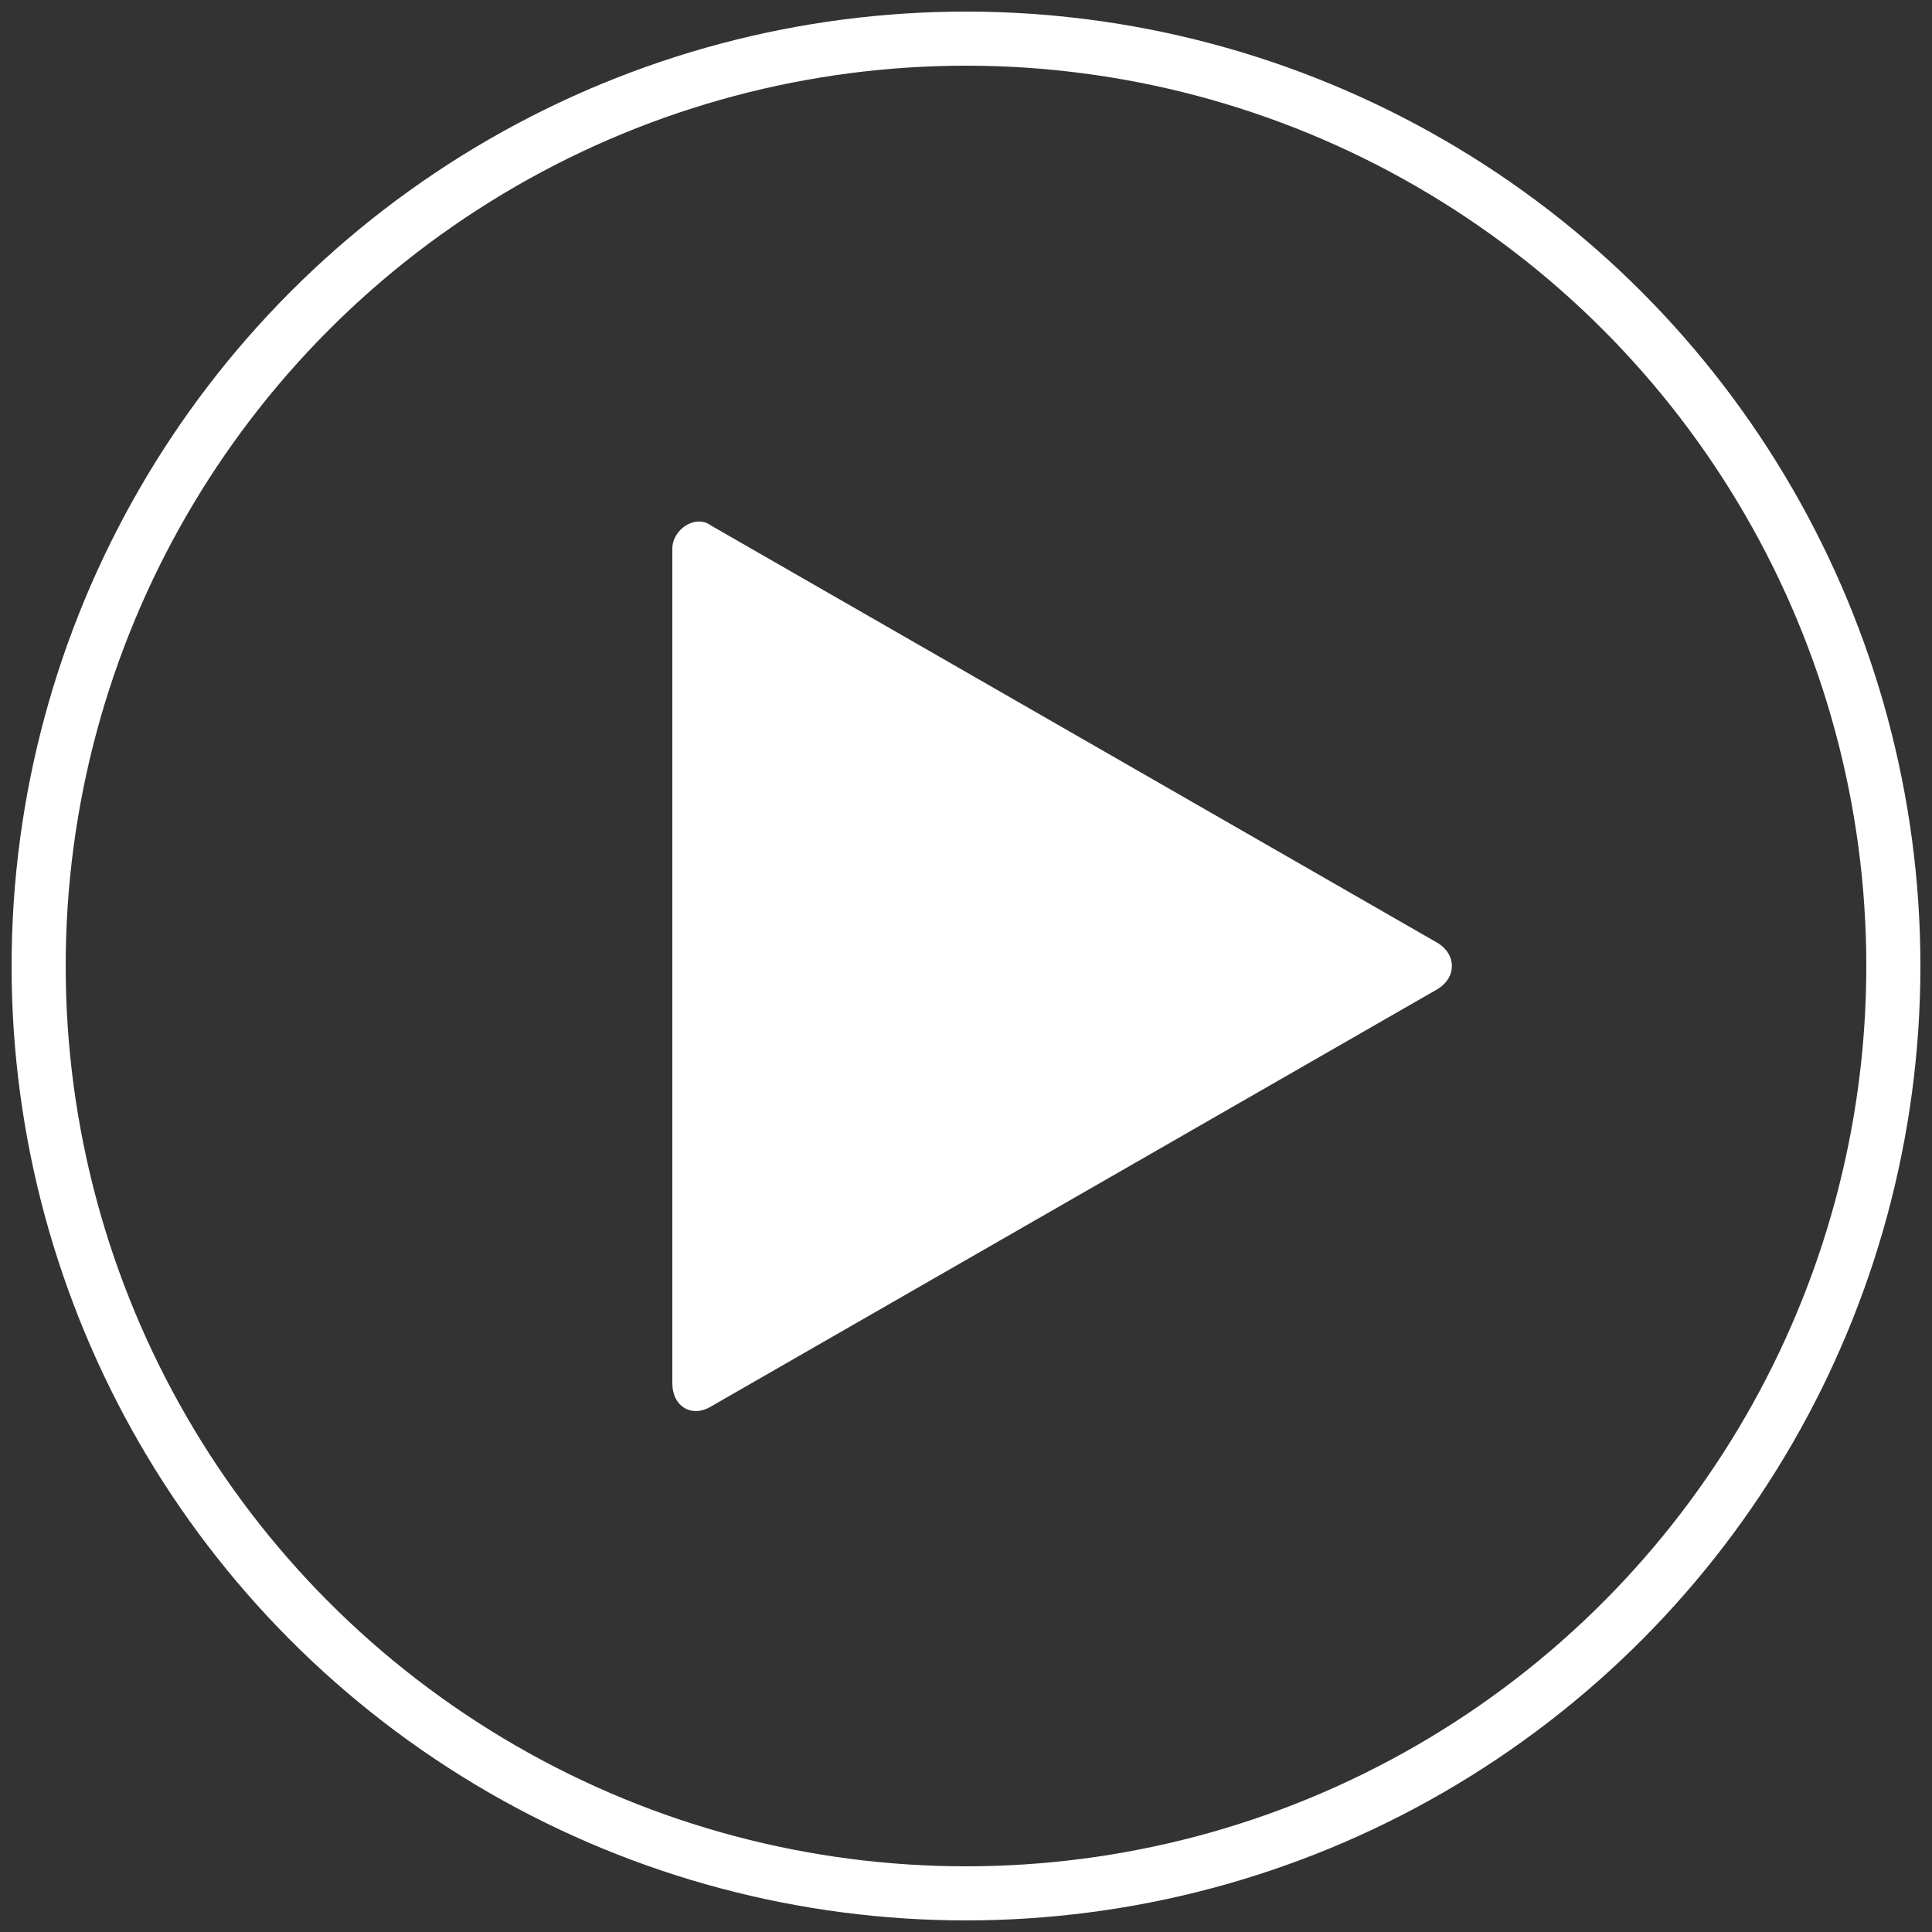
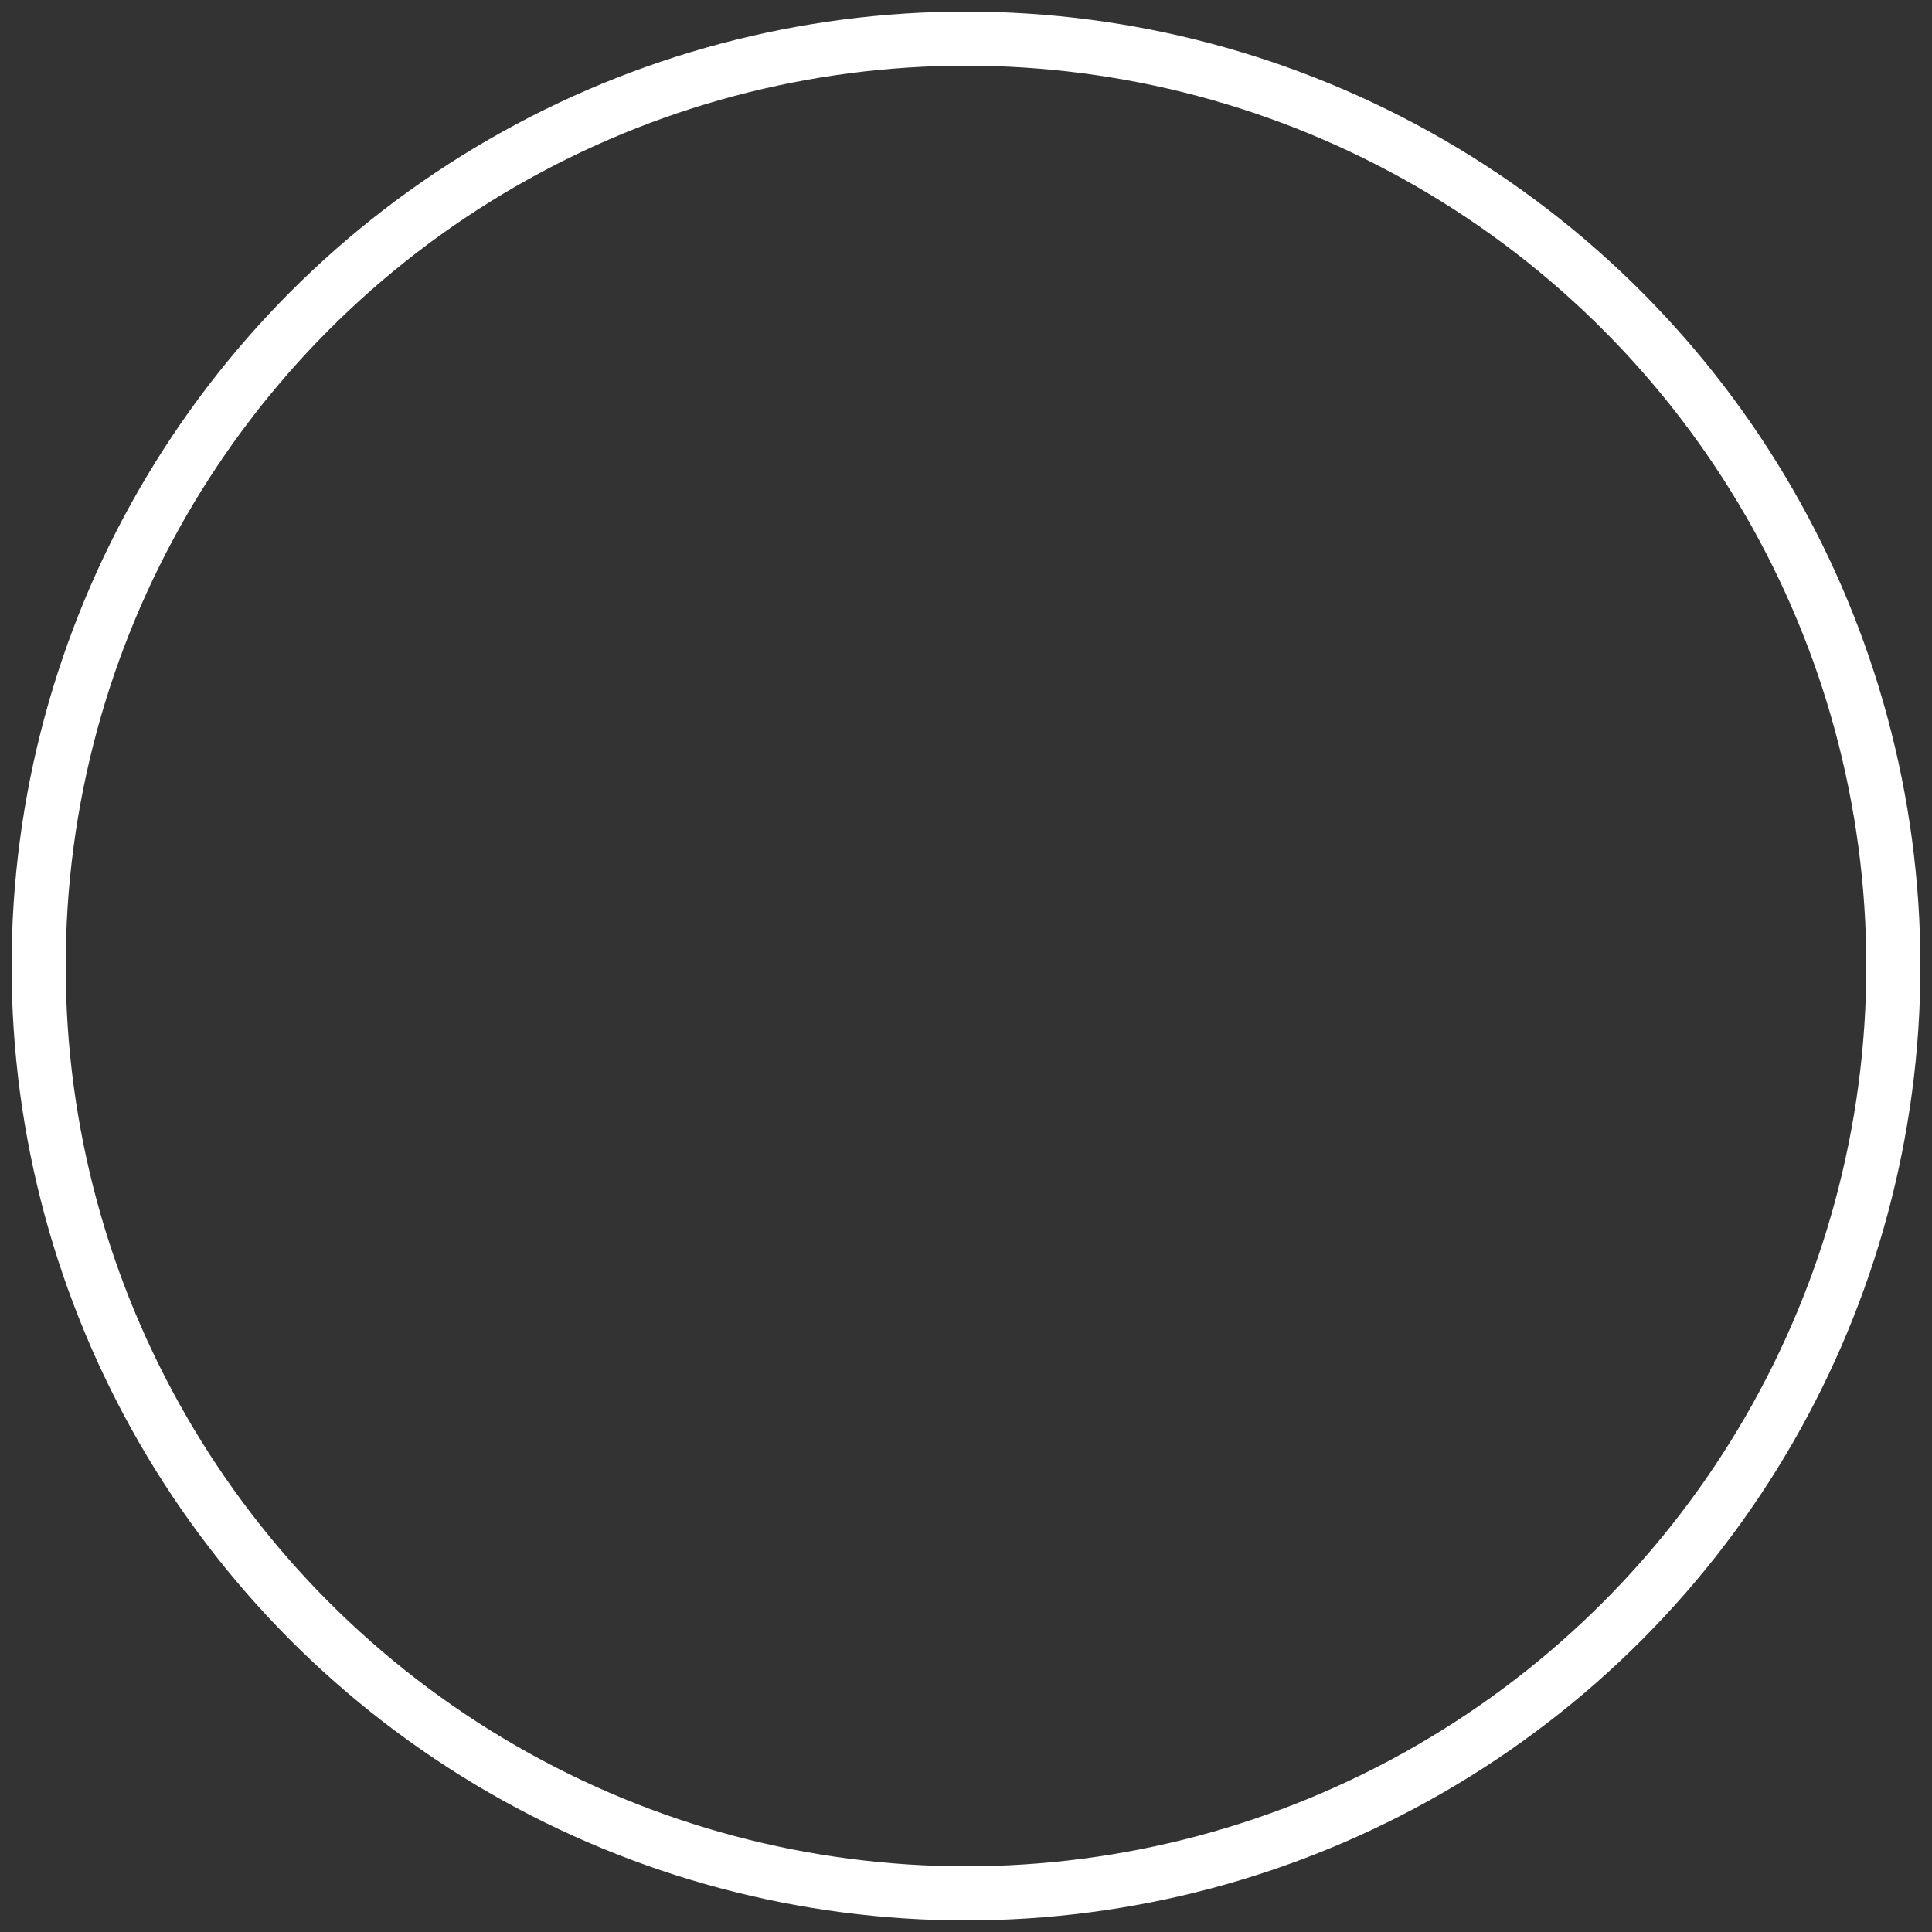
<svg xmlns="http://www.w3.org/2000/svg" id="Calque_1" version="1.1" viewBox="0 0 50 50">
  <rect x="0" y="0" width="50" height="50" fill="#333333" stroke="none" />
  <defs>
    <style>
      .st0 {
        fill: #fff;
      }

      .st1 {
        fill: none;
        stroke: #fff;
        stroke-miterlimit: 10;
        stroke-width: 1.4px;
      }
    </style>
  </defs>
-   <path class="st0" d="M17.4,25v-10.8c0-.5.6-.9,1-.6l9.4,5.4,9.4,5.4c.5.3.5.9,0,1.2l-9.4,5.4-9.4,5.4c-.5.3-1,0-1-.6v-10.8h0Z" />
  <circle class="st1" cx="25" cy="25" r="24" />
</svg>